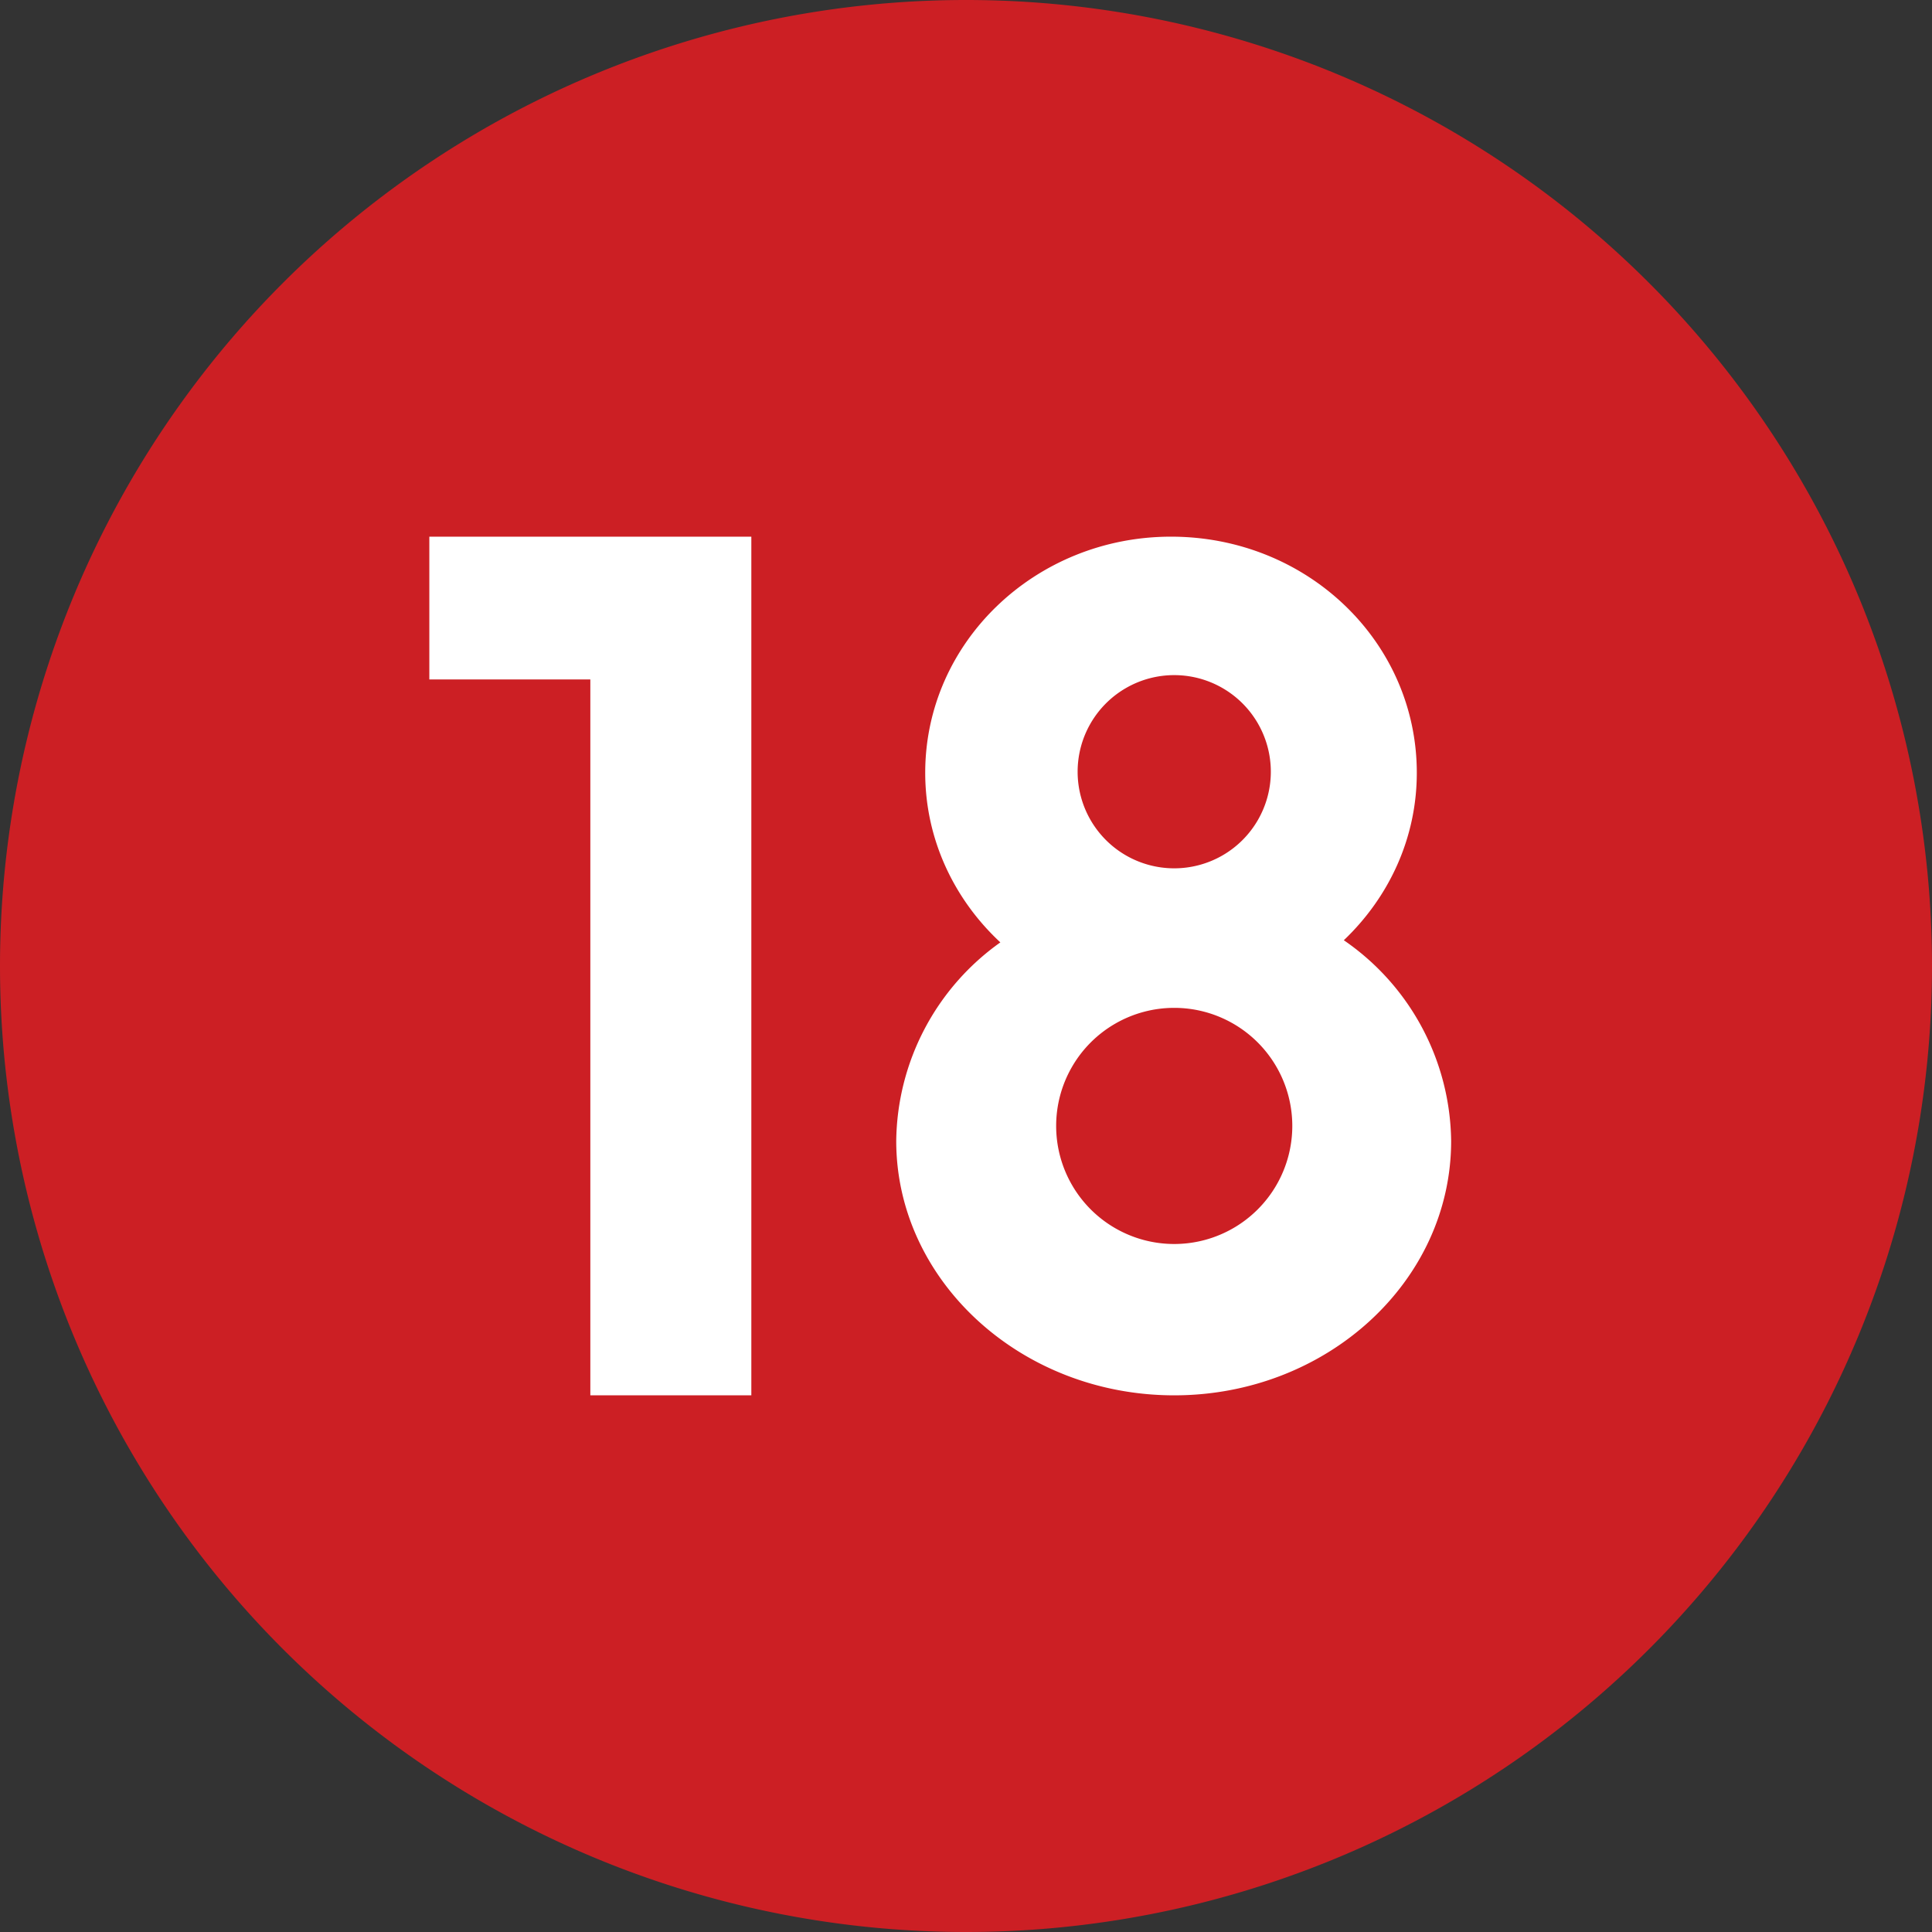
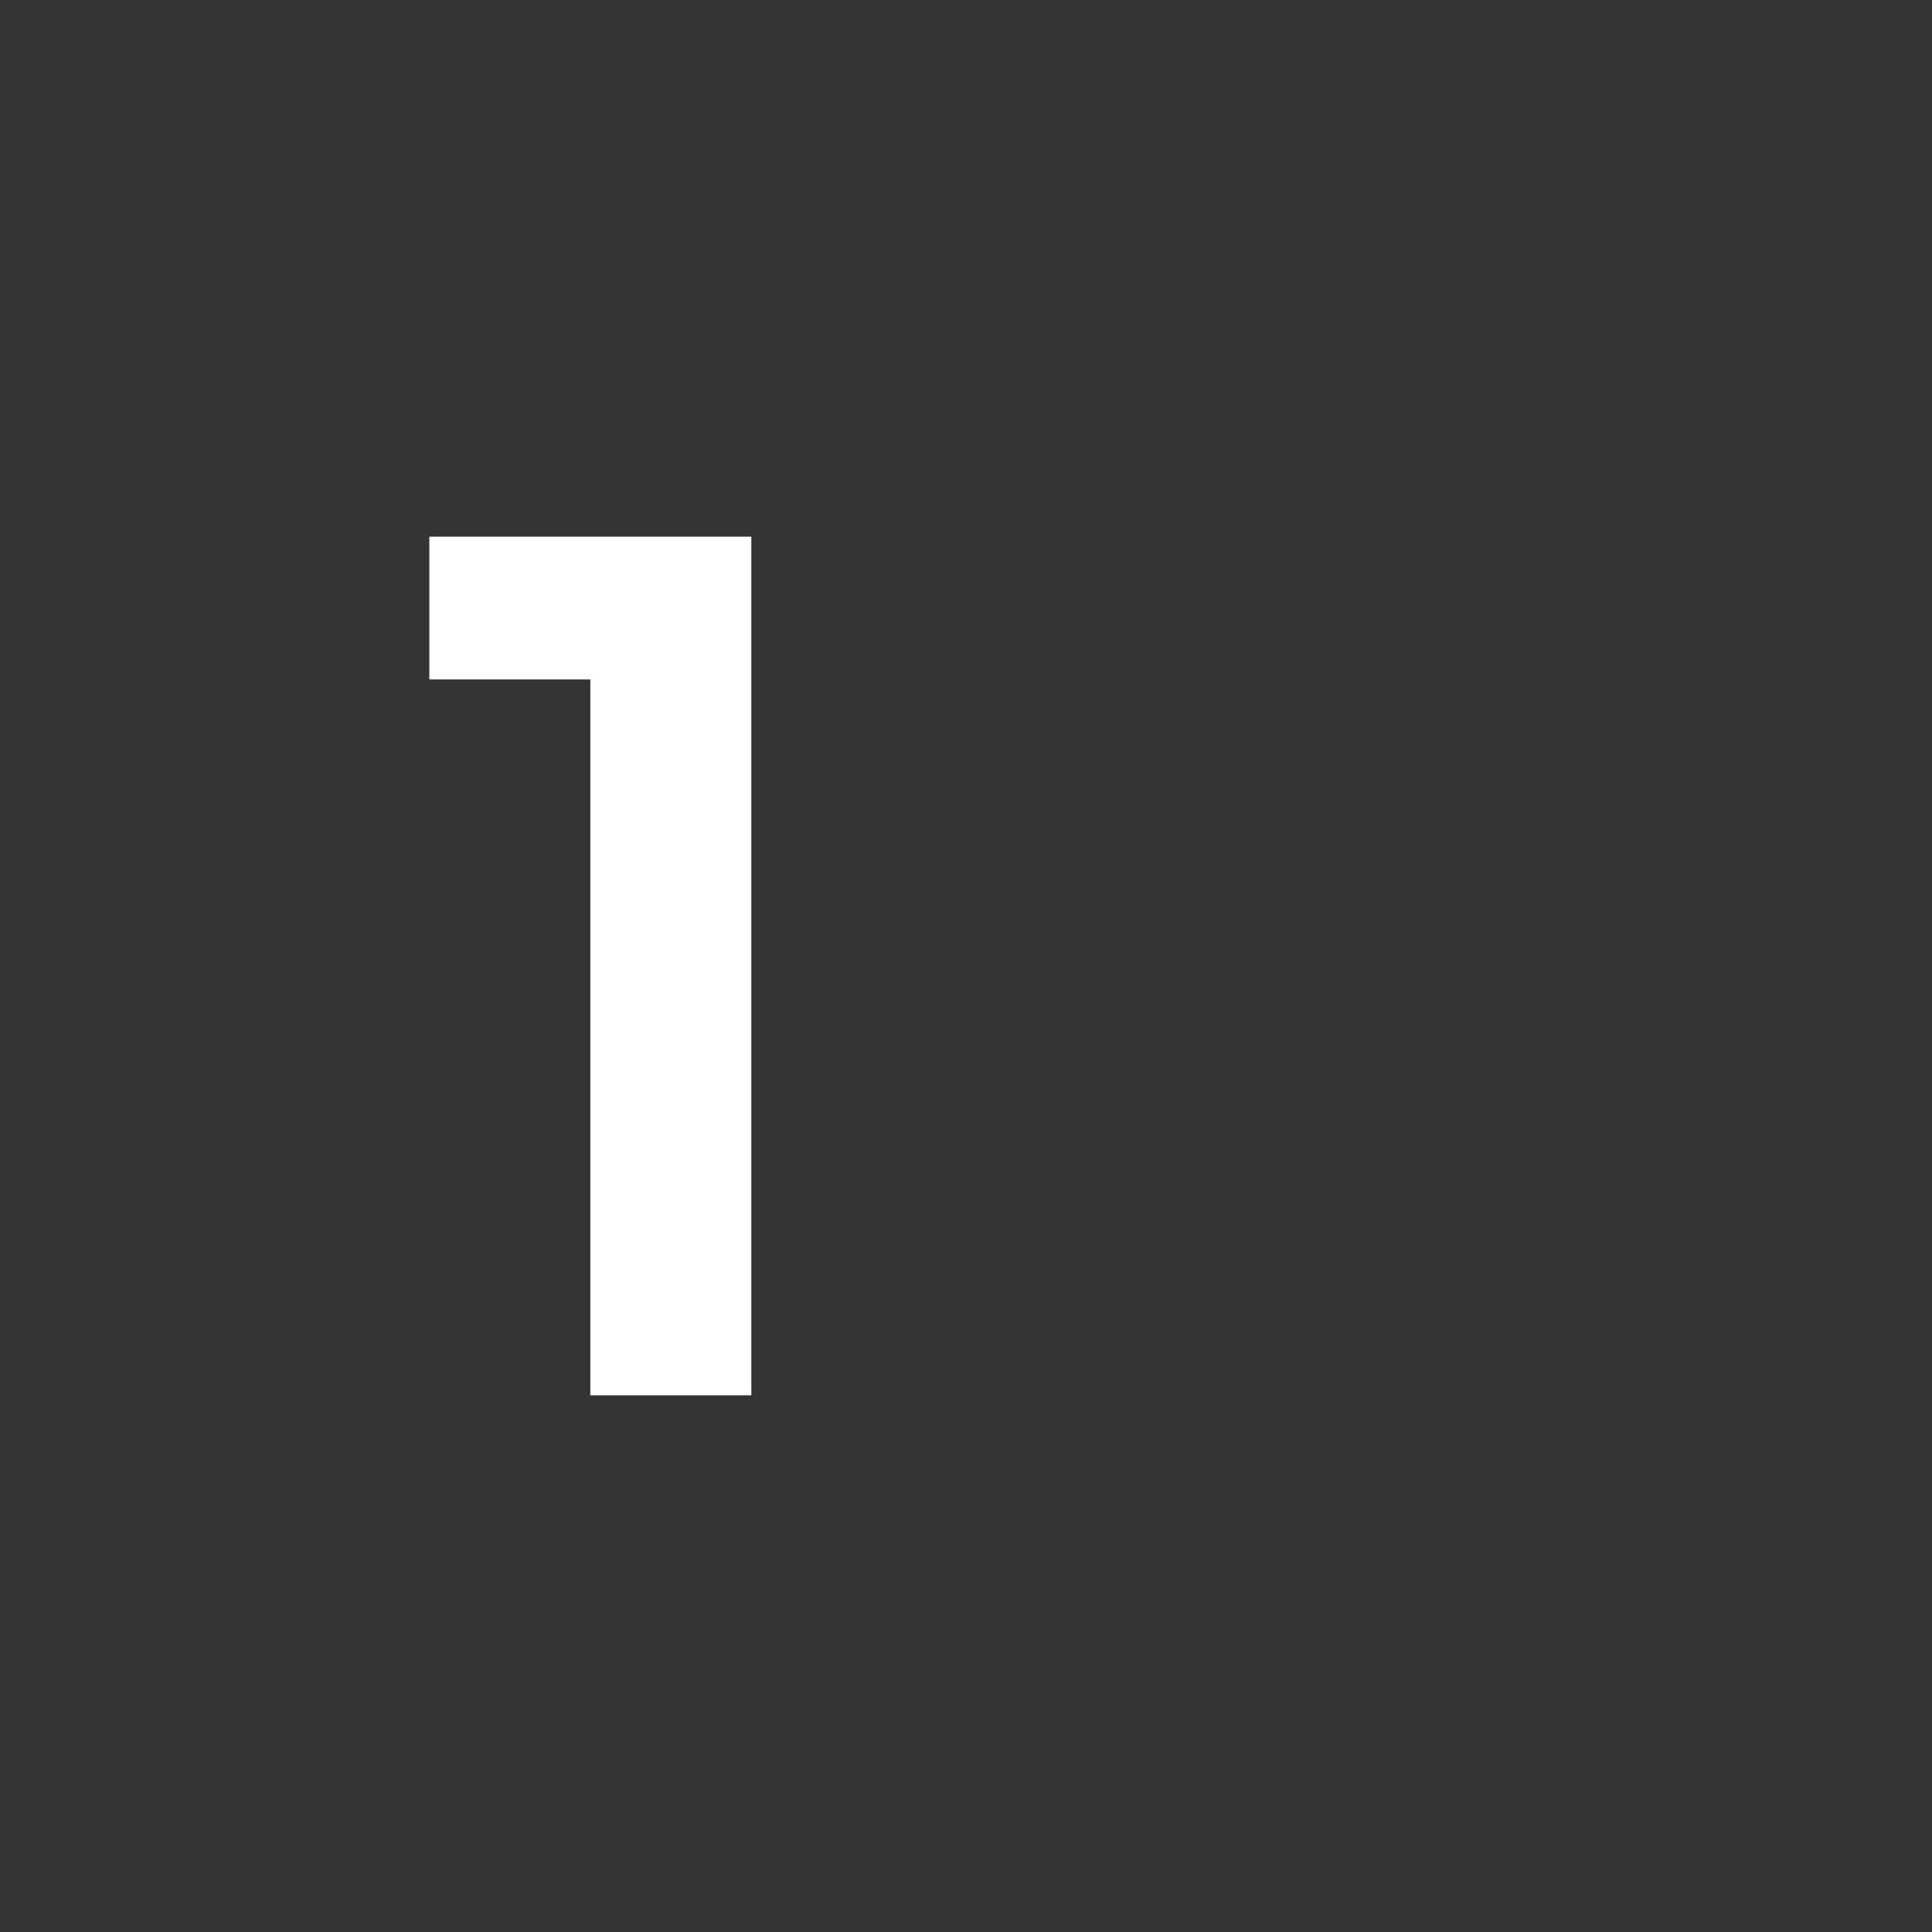
<svg xmlns="http://www.w3.org/2000/svg" width="18" height="18">
  <rect width="100%" height="100%" fill="#333333" stroke="none" />
-   <path d="M0 9a9 9 0 1118 0A9 9 0 010 9z" fill="#CC1F24" />
-   <path fill-rule="evenodd" d="M12.52 8.76c.42-.4.68-.95.68-1.56 0-1.22-1.02-2.2-2.29-2.2-1.26 0-2.29.98-2.29 2.2 0 .62.27 1.18.7 1.58a2.3 2.3 0 00-.97 1.85c0 1.3 1.16 2.37 2.59 2.37 1.42 0 2.58-1.06 2.58-2.37a2.3 2.3 0 00-1-1.87zm-.68-1.57a.9.9 0 11-1.8 0 .9.9 0 011.8 0zm-.9 4.4a1.1 1.1 0 100-2.2 1.1 1.1 0 000 2.2z" fill="#fff" />
+   <path d="M0 9A9 9 0 010 9z" fill="#CC1F24" />
  <path d="M4 5v1.33h1.5V13H7V5H4z" fill="#fff" />
</svg>